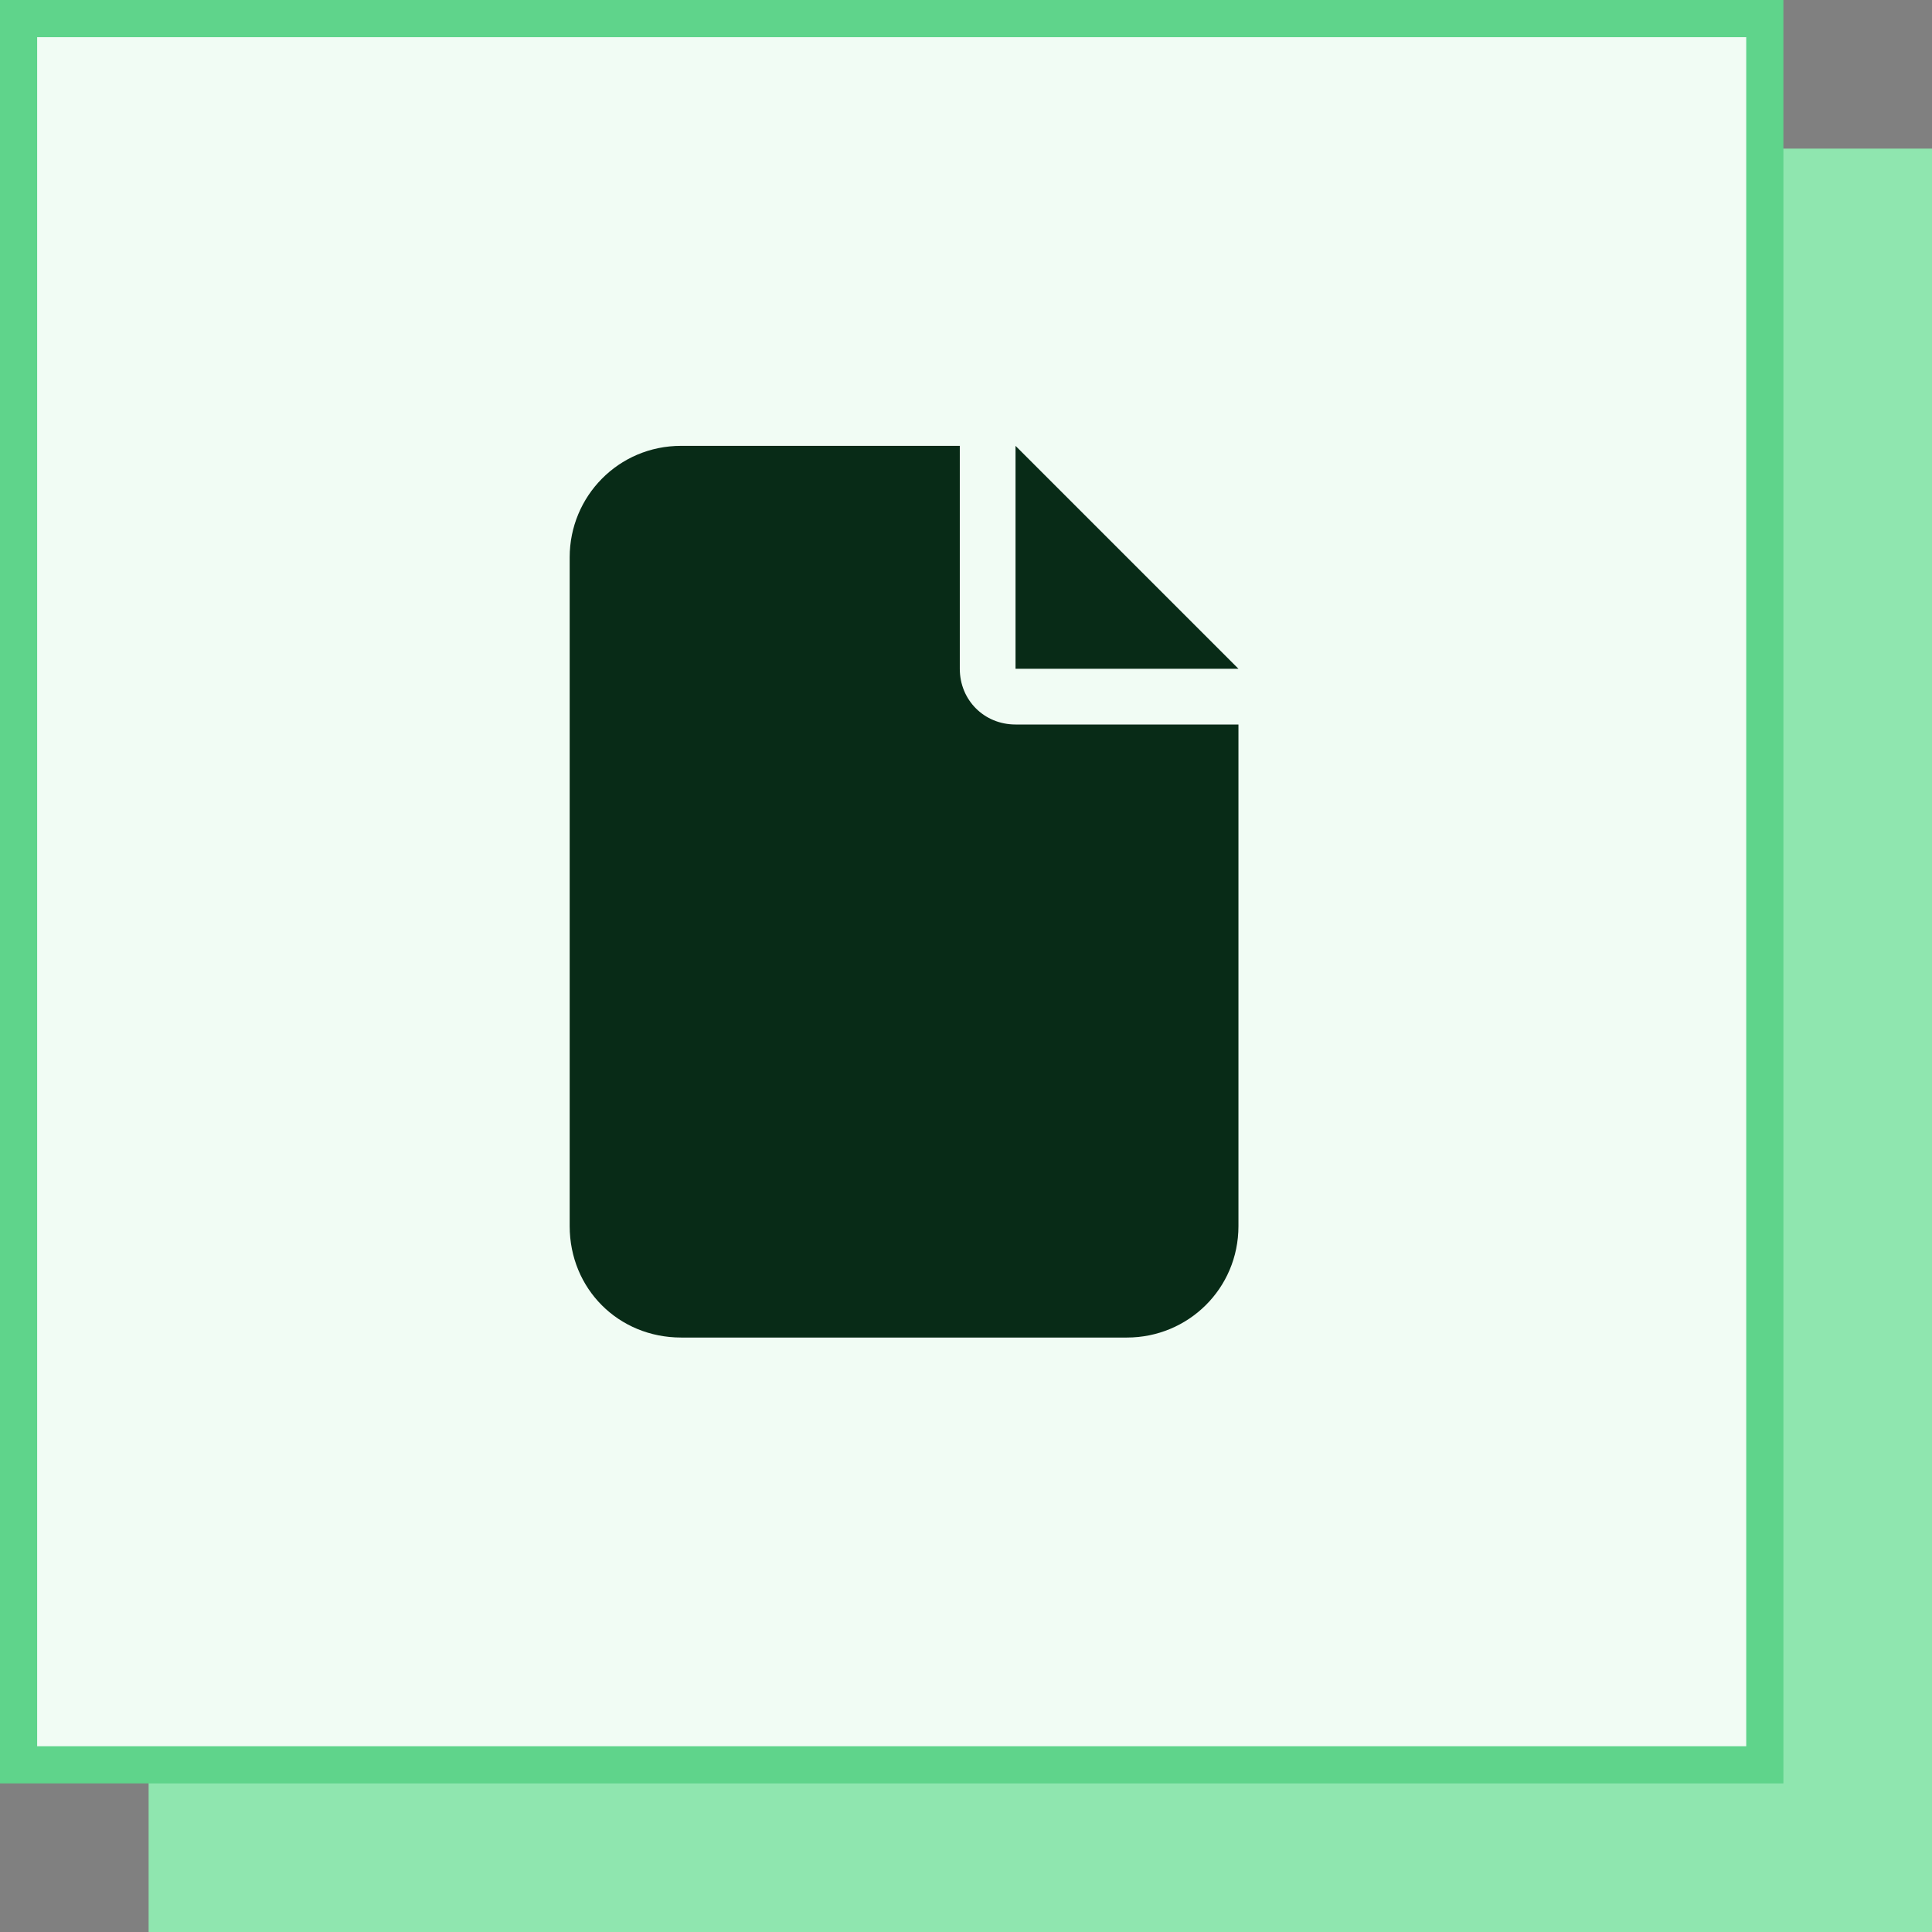
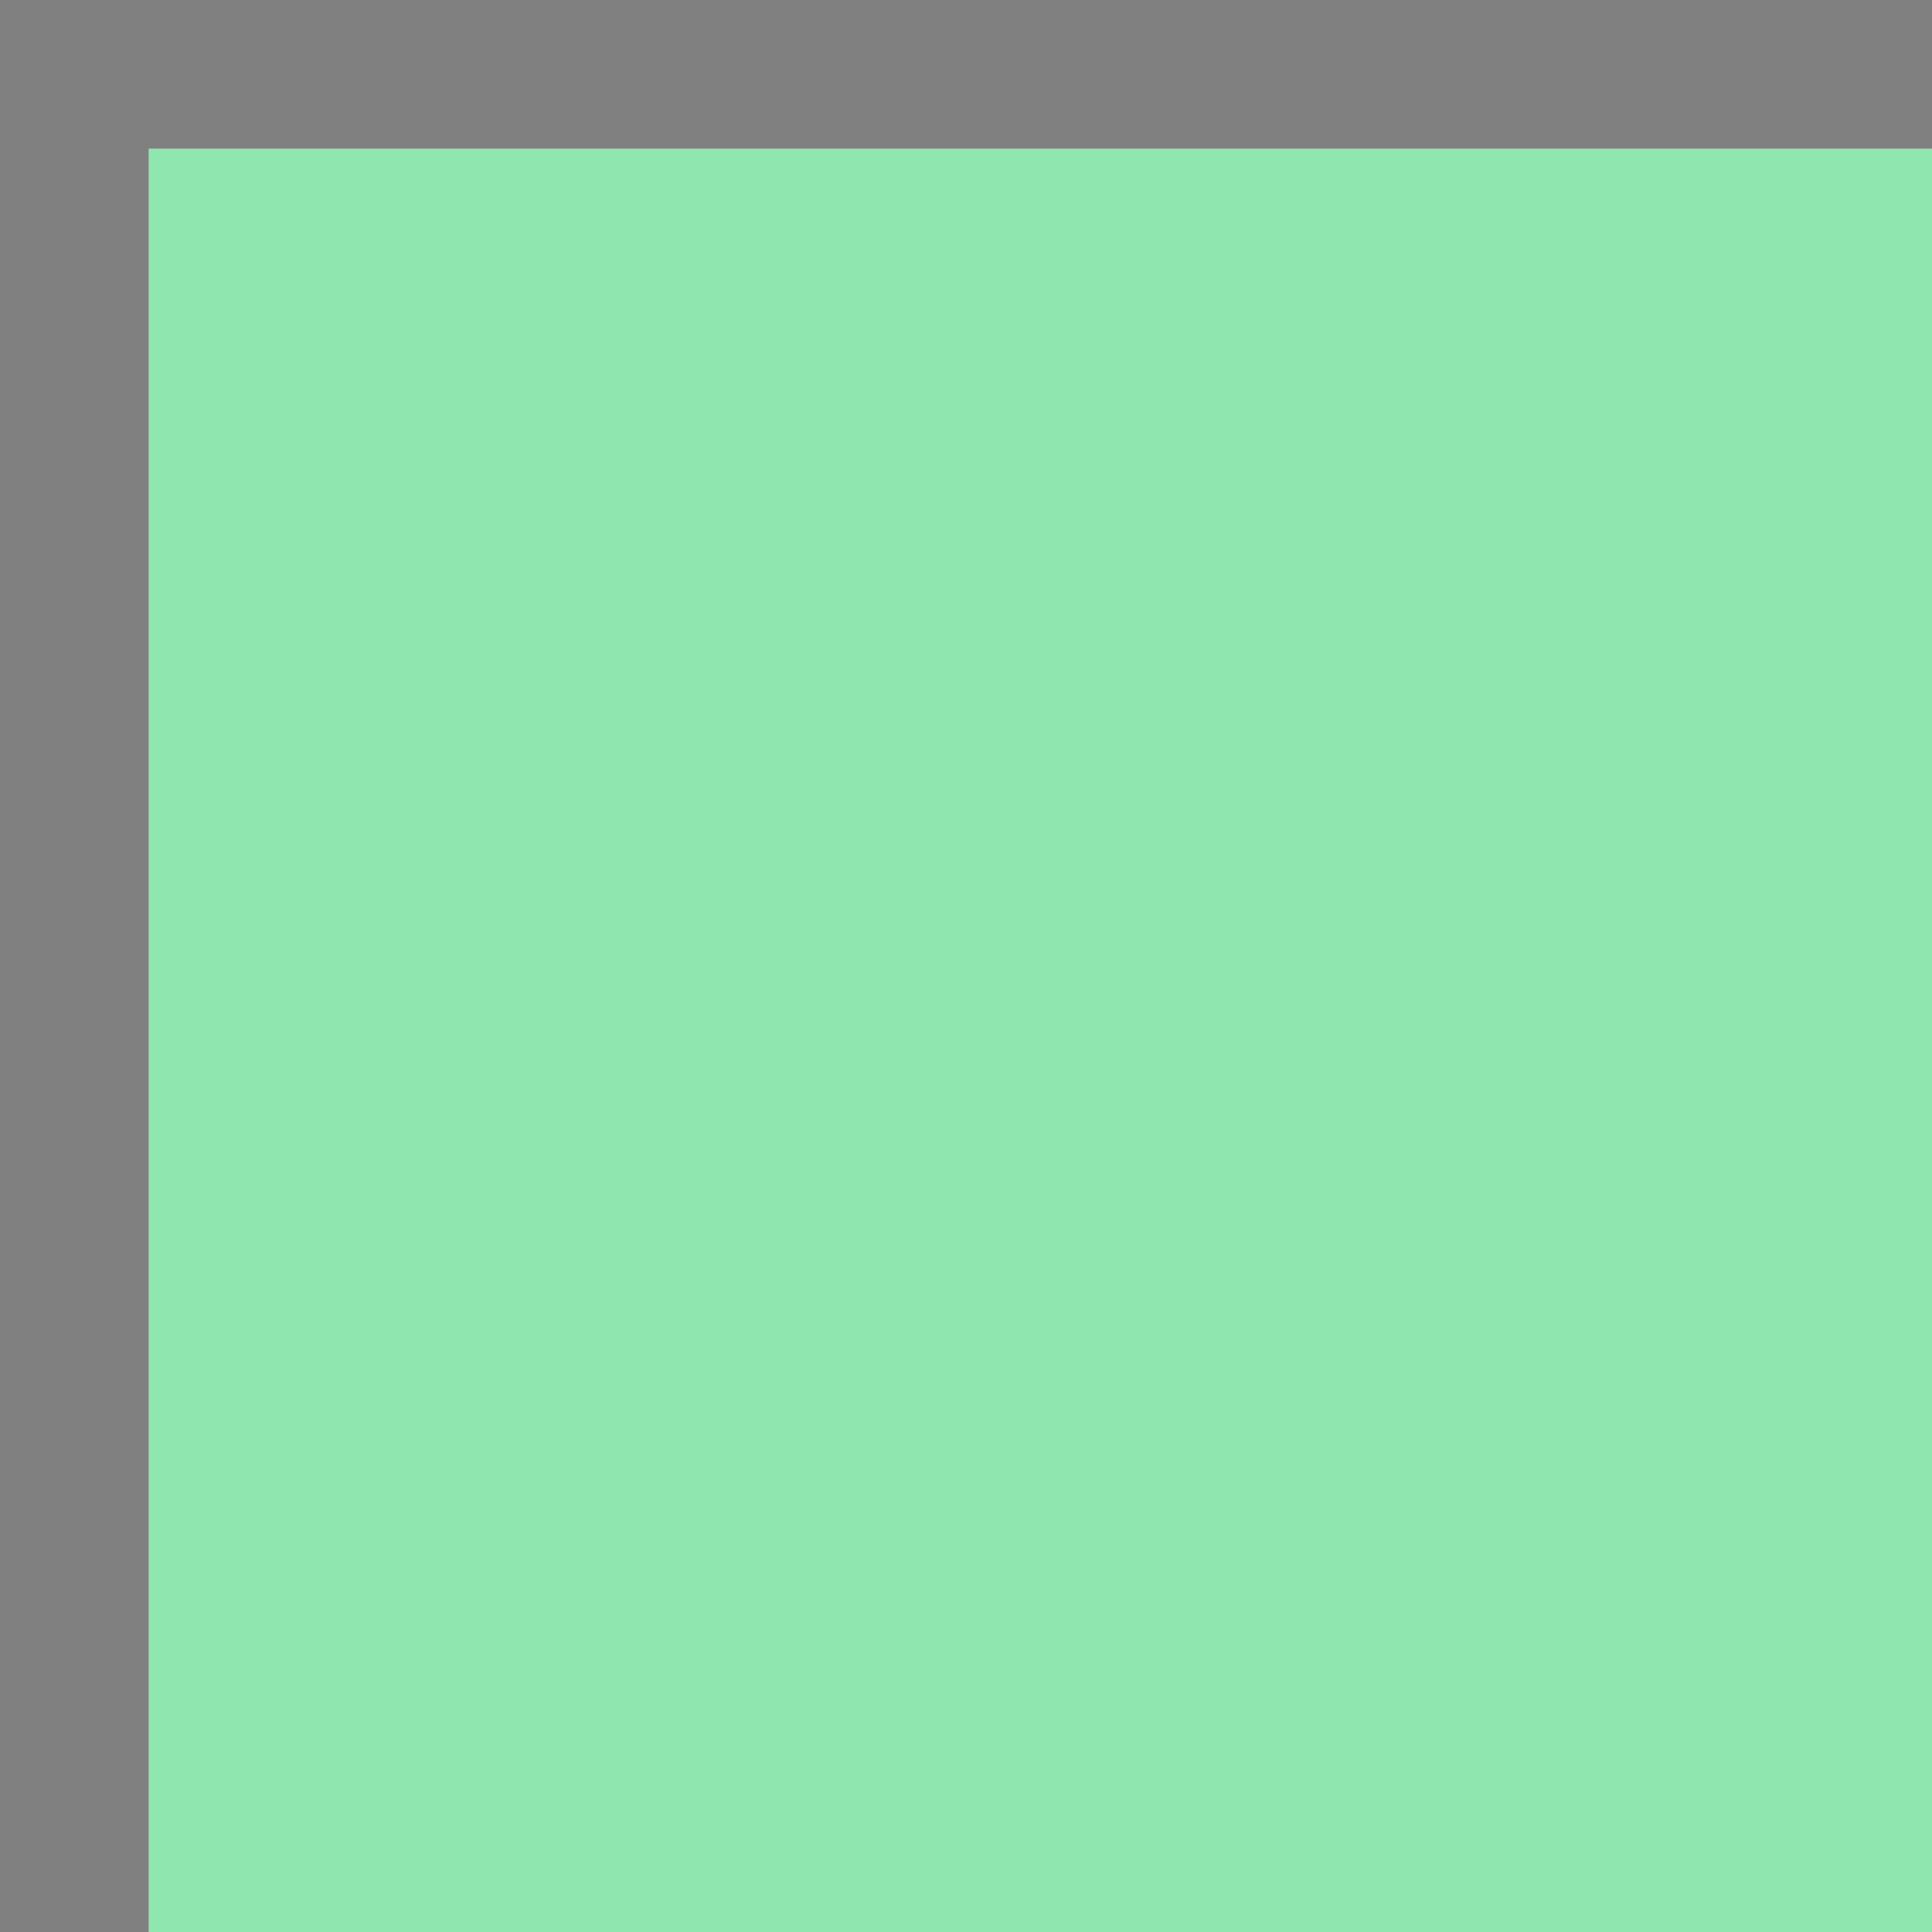
<svg xmlns="http://www.w3.org/2000/svg" width="52" height="52" viewBox="0 0 52 52" fill="none">
  <rect x="0" y="0" width="52" height="52" fill="#808080" stroke="none" />
  <rect x="4" y="4" width="48" height="48" fill="#8FE6AF" />
-   <rect x="0.5" y="0.5" width="47" height="47" fill="#F1FCF4" stroke="#5FD48B" />
-   <path d="M15.333 15C15.333 13.359 16.646 12 18.333 12H25.833V18C25.833 18.844 26.489 19.5 27.333 19.5H33.333V33C33.333 34.688 31.974 36 30.333 36H18.333C16.646 36 15.333 34.688 15.333 33V15ZM33.333 18H27.333V12L33.333 18Z" fill="#082B17" />
</svg>